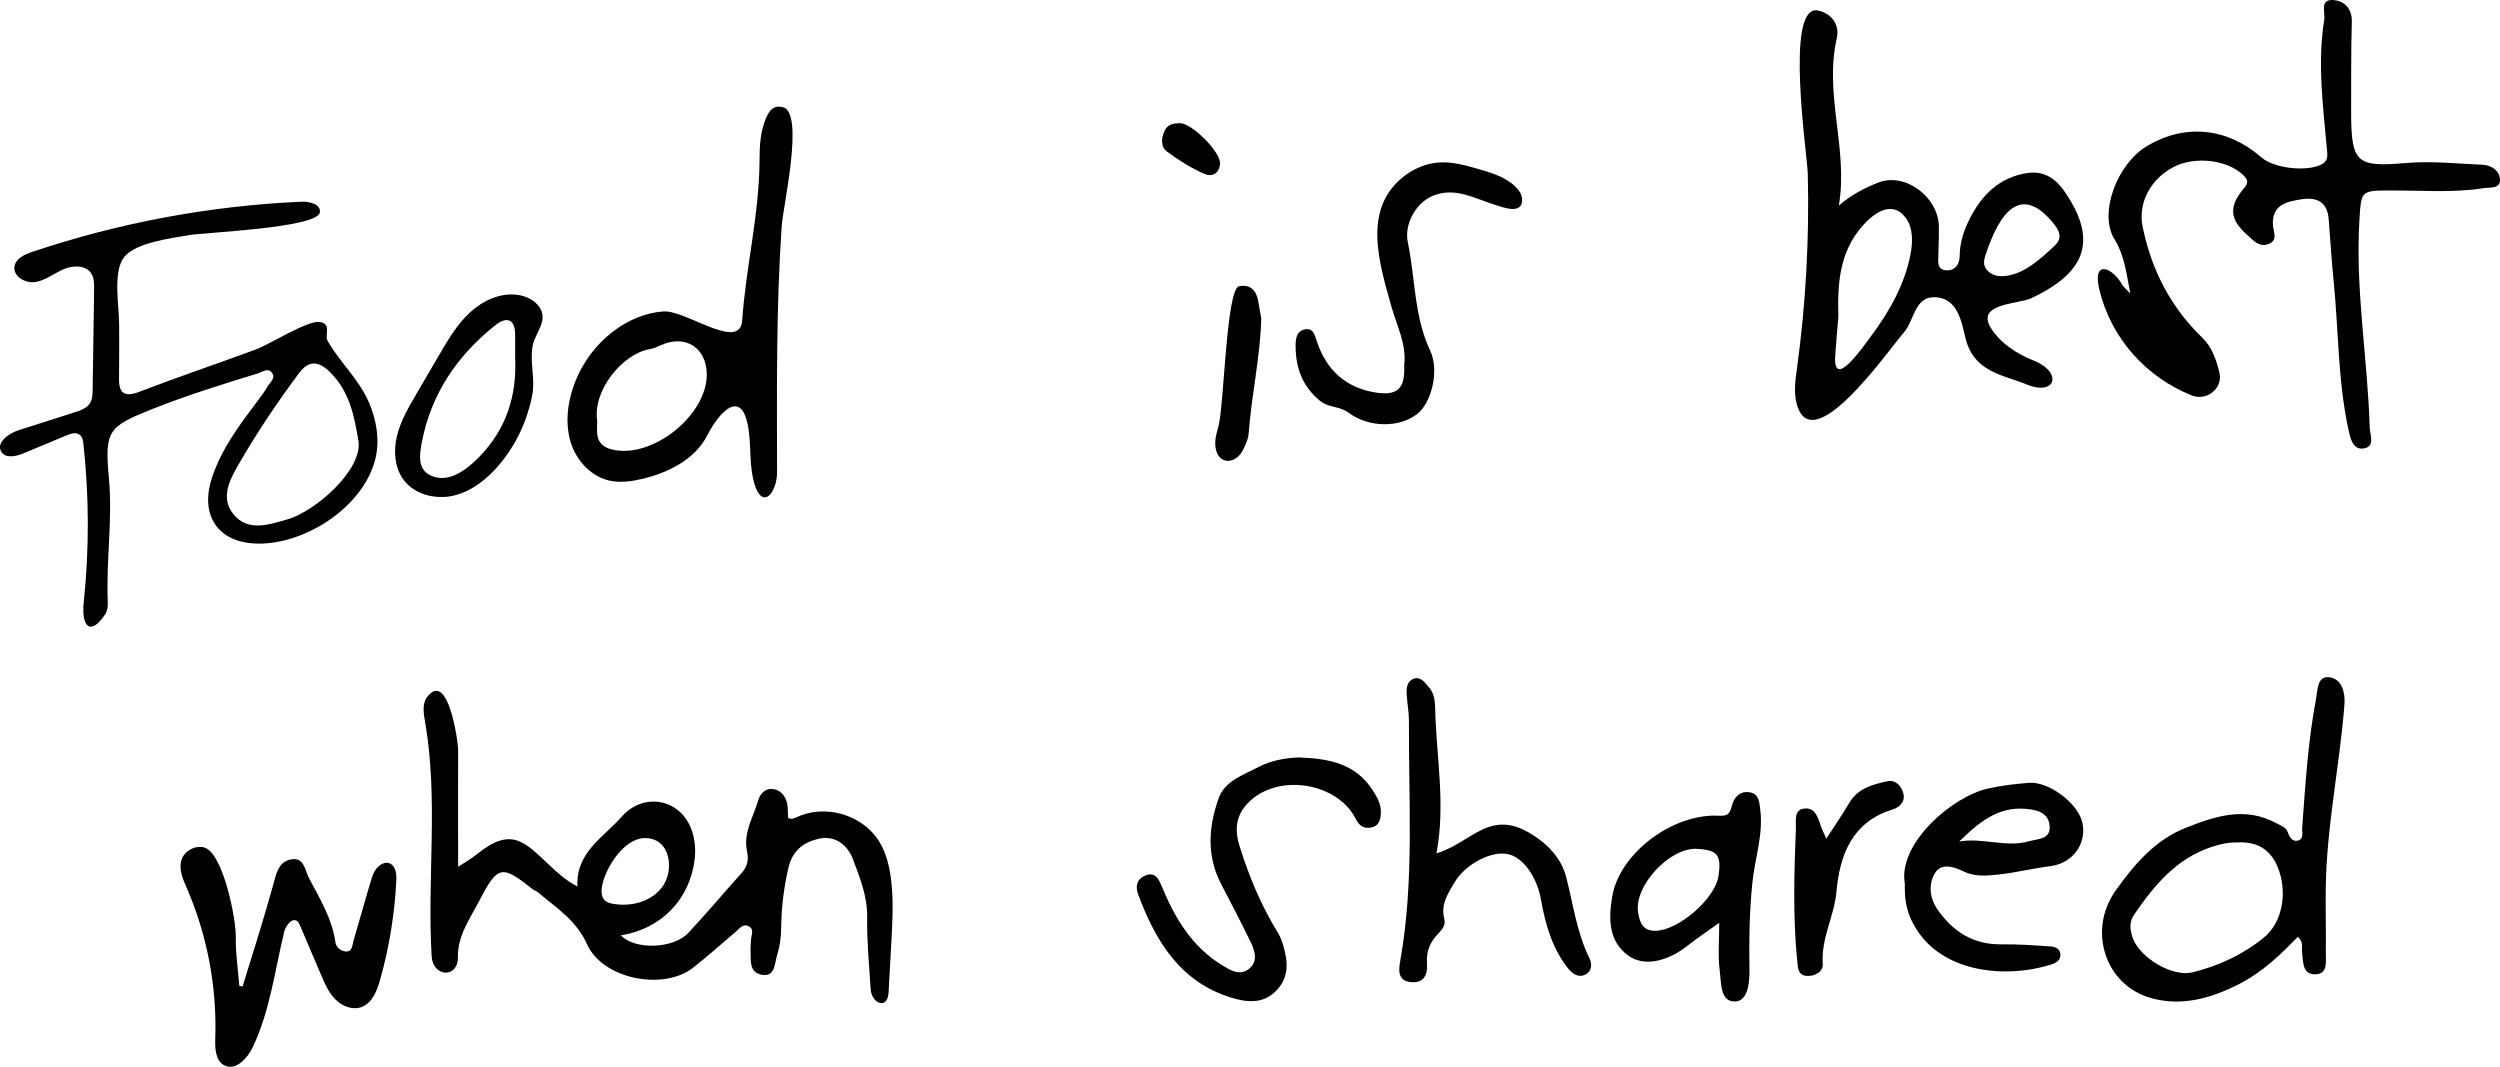
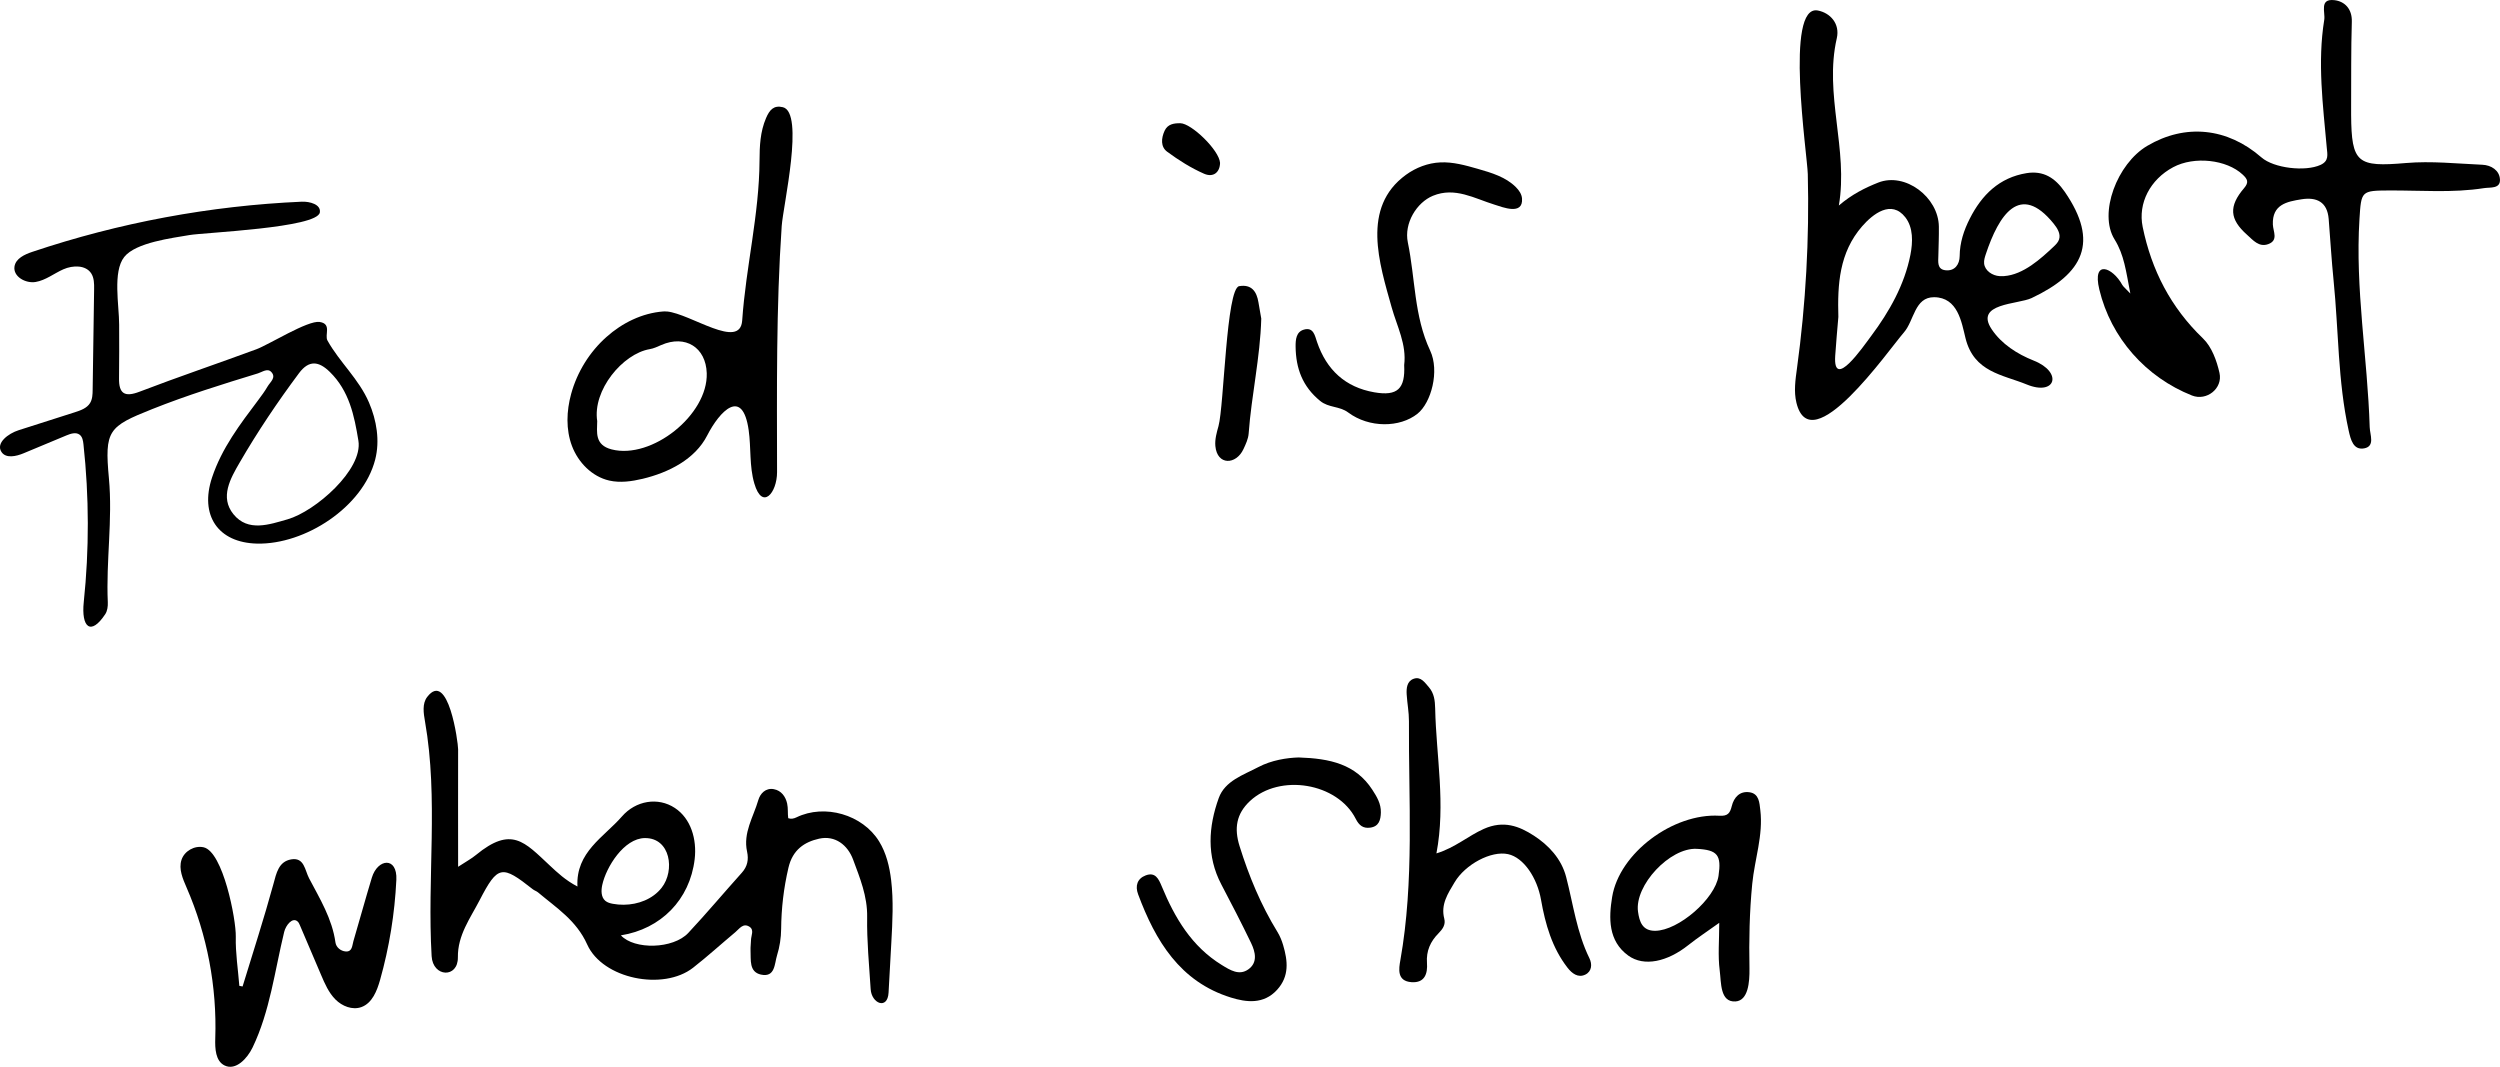
<svg xmlns="http://www.w3.org/2000/svg" id="Layer_1" data-name="Layer 1" viewBox="0 0 650.24 277.48">
  <defs>
    <style>      .cls-1 {        fill: #000;        stroke-width: 0px;      }    </style>
  </defs>
  <path class="cls-1" d="M119.09,225.49c2.17-1.42,3.54-2.15,4.7-3.11,9.26-7.61,12.63-3.4,19.14,2.67,2.1,1.96,4.15,3.9,7.26,5.53-.45-8.96,6.86-12.82,11.57-18.22,3.59-4.12,9.36-5.12,13.77-2.21,4.17,2.75,5.76,8.13,5.15,13.32-1.25,10.57-8.82,18.17-19.19,19.81,3.49,3.79,13.59,3.58,17.53-.63,4.77-5.1,9.26-10.46,13.93-15.66,1.46-1.63,1.81-3.41,1.36-5.48-1.08-4.9,1.65-9.02,2.92-13.41.49-1.69,1.9-3.24,4.04-2.84,1.94.36,3.06,1.92,3.46,3.73.28,1.24.11,2.61.28,3.82.74.25,1.43.13,2.14-.22,7.35-3.57,17.2-.72,21.49,6.24,1.87,3.02,2.72,6.57,3.14,10.09.64,5.37.35,10.8.05,16.19-.24,4.36-.48,8.71-.72,13.07-.25,4.54-4.43,2.86-4.66-.92-.39-6.25-1.01-12.5-.91-18.75.09-5.41-1.89-10.16-3.66-14.95-1.4-3.76-4.66-6.35-8.84-5.42-3.8.85-6.88,2.87-7.97,7.55-1.24,5.3-1.85,10.54-1.9,15.94-.02,2.3-.38,4.67-1.07,6.86-.67,2.15-.46,5.81-4.18,5-3.14-.69-2.59-3.85-2.71-6.31-.04-.89.11-1.79.12-2.68.02-1.19.91-2.63-.42-3.47-1.64-1.03-2.6.54-3.64,1.41-3.68,3.08-7.23,6.31-11,9.26-7.75,6.07-23.53,2.94-27.55-6.05-2.8-6.25-8.01-9.52-12.77-13.53-.4-.34-.96-.5-1.37-.82-8.04-6.35-9.09-6.32-13.84,2.85-2.41,4.66-5.73,9.09-5.65,14.84.07,5.5-6.51,5.23-6.83-.3-1.19-20.34,1.81-40.95-1.72-61.02-.38-2.18-.78-4.65.58-6.41,5.47-7.08,8.03,11.79,8.03,13.63-.03,10.01,0,20.01,0,30.6ZM162.23,235.32c3.77-.03,7.54-1.47,9.85-4.4,3.54-4.5,2.32-13.02-4.36-12.94-5.43.06-10.06,7.54-11.07,12.17-.32,1.45-.34,3.19.79,4.15.55.46,1.27.65,1.98.78.92.17,1.86.25,2.81.24Z" />
  <path class="cls-1" d="M554.09,76.34c-1.13-5.87-1.6-10.05-4.11-14.09-4.21-6.77.67-19.68,8.51-24.31,9.89-5.85,20.83-4.74,29.7,3,3.23,2.82,11.4,3.76,15.37,1.95,2.24-1.03,1.79-2.68,1.62-4.51-.98-11.06-2.45-22.13-.65-33.24.31-1.94-1.35-5.55,2.62-5.1,2.65.3,4.66,2.22,4.55,5.64-.22,7.35-.14,14.7-.18,22.05,0,.72-.01,1.44,0,2.15.09,12.58,1.62,13.61,14.29,12.52,6.55-.56,13.22.16,19.83.45,2.34.1,4.45,1.47,4.59,3.79.15,2.54-2.57,2.04-4.13,2.29-8.19,1.29-16.45.57-24.68.61-7.29.03-7.27.15-7.73,7.39-1.15,18.18,2.11,36.11,2.66,54.19.06,1.96,1.46,4.97-1.45,5.5-2.8.51-3.49-2.23-4.03-4.67-2.82-12.83-2.6-25.96-3.91-38.94-.54-5.34-.85-10.71-1.28-16.06-.36-4.45-3.14-5.75-7.1-5.11-3.79.61-7.61,1.35-7.42,6.55.07,1.83,1.51,4.12-1.21,5.11-2.42.87-3.94-1.04-5.52-2.45-4.52-4.02-4.8-7.39-.75-12.12,1.31-1.53.89-2.34-.37-3.52-4.16-3.9-12.59-4.86-18.08-1.92-5.97,3.19-9.2,9.36-7.93,15.53,2.3,11.24,7.3,20.95,15.7,29.02,2.26,2.17,3.57,5.79,4.28,8.97.9,4.02-3.34,7.37-7.16,5.86-11.99-4.76-21.08-14.97-24.1-27.58-1.91-7.96,3.51-5.72,5.97-1.19.23.42.66.72,2.11,2.26Z" />
  <path class="cls-1" d="M478.27,53.46c3.41-2.93,6.89-4.64,10.25-5.97,7-2.77,15.68,3.78,15.77,11.45.03,2.5-.07,5.01-.13,7.52-.03,1.61-.38,3.58,1.84,3.83,2.45.28,3.68-1.54,3.7-3.68.03-3.53,1.1-6.73,2.64-9.76,3.11-6.14,7.67-10.67,14.78-11.82,4.37-.7,7.4,1.22,9.91,4.85,9.06,13.14,4.82,21.31-8.63,27.65-3.56,1.67-14.93,1.3-10.37,8.11,2.56,3.83,6.63,6.44,10.91,8.14,7.65,3.02,5.78,9.32-1.79,6.22-6.28-2.57-13.74-3.18-15.93-12.05-1.02-4.12-1.98-10.62-8.18-10.65-5.09-.02-5.16,6.09-7.84,9.16-4.12,4.73-24.17,33.66-27.95,18.31-.72-2.93-.27-6.01.14-9,2.29-16.72,3.23-33.62,2.81-50.49-.13-5.09-6.08-44.22,2.62-42.55,3.21.62,5.8,3.42,4.92,7.23-3.35,14.58,3.05,28.91.53,43.52ZM478.15,82.44c-.28,3.37-.6,6.74-.82,10.12-.59,9.08,7.21-2.3,9.38-5.21,4.7-6.3,8.65-13.28,10.18-21.07.65-3.32.76-7.09-1.32-9.76-3.64-4.67-8.46-.85-11.24,2.34-5.97,6.86-6.42,15.13-6.18,23.58ZM521.27,71.81c4.98-.35,9.59-4.55,12.93-7.71.56-.53,1.13-1.1,1.36-1.84.47-1.45-.48-2.96-1.45-4.14-8.75-10.77-14.22-2.19-17.6,7.96-.26.79-.53,1.61-.45,2.44.18,1.89,2.16,3.2,4.06,3.3.38.02.77.02,1.15,0Z" />
  <path class="cls-1" d="M30.99,84.37c0,4.66.05,9.33-.03,13.99-.07,4.07,1.49,4.99,5.31,3.53,10.07-3.86,20.3-7.31,30.4-11.04,3.26-1.2,13.39-7.58,16.47-7.11,3.23.49,1.22,3.37,2.04,4.84,3.18,5.69,8.14,9.96,10.79,16.11,2,4.65,2.87,9.92,1.62,14.83-3.18,12.43-18.3,22.14-30.7,21.87-10.24-.22-14.99-7.4-11.74-17.18,2.55-7.67,7.29-13.86,12.01-20.14.86-1.15,1.72-2.31,2.44-3.55.67-1.15,2.29-2.29,1-3.73-1.01-1.13-2.36-.03-3.5.32-9.25,2.83-18.49,5.7-27.5,9.29-11.42,4.55-12.43,5.51-11.27,18,1,10.79-.77,21.49-.29,32.24.05,1.03-.11,2.27-.66,3.1-3.79,5.73-6.28,3.42-5.59-3.18,1.43-13.62,1.4-27.39-.08-41-.1-.91-.26-1.93-.99-2.49-.95-.73-2.31-.29-3.42.17-3.72,1.55-7.43,3.1-11.15,4.65-1.93.81-4.61,1.42-5.76-.33-1.55-2.34,1.78-4.81,4.45-5.66,4.88-1.56,9.77-3.12,14.65-4.68,1.49-.48,3.11-1.05,3.93-2.38.63-1.02.67-2.28.68-3.48.13-8.72.25-17.44.38-26.16.02-1.41.01-2.91-.75-4.09-1.45-2.23-4.8-2.14-7.24-1.07-2.43,1.07-4.6,2.86-7.22,3.3s-5.91-1.41-5.5-4.03c.33-2.08,2.63-3.13,4.62-3.8,22.6-7.59,46.26-12,70.08-13.05,2.1-.09,5.05.71,4.72,2.79-.63,4.04-30.08,5.22-33.92,5.89-4.41.77-13.95,1.91-16.95,5.69-3.06,3.84-1.32,12.65-1.33,17.59ZM93.22,114.63c-1.07-6.55-2.39-12.97-7.45-17.91-2.83-2.76-5.38-3.17-8,.34-5.57,7.47-10.77,15.2-15.43,23.24-2.38,4.11-5.23,9.02-1.61,13.46,3.78,4.65,9.31,2.67,14.07,1.31,7.21-2.07,19.64-12.91,18.42-20.45Z" />
  <path class="cls-1" d="M173.46,81.01c6.22.61,19.05,10.09,19.58,2.35.96-13.93,4.44-27.57,4.51-41.59.02-3.76.16-7.48,1.7-11.07.92-2.14,2.01-3.38,4.36-2.82,5.69,1.35.07,25.68-.29,30.89-1.46,21.35-1.24,42.64-1.21,64.04,0,5.38-3.84,10.02-5.91,2.95-1.33-4.53-.82-9.25-1.47-13.85-1.59-11.28-7.54-5-10.8,1.37-3.16,6.18-10.01,9.63-16.76,11.25-2.86.68-5.86,1.11-8.72.46-4.47-1.03-8.06-4.7-9.68-8.99-1.62-4.29-1.43-9.11-.22-13.53,1.55-5.68,4.78-10.9,9.18-14.82,4.1-3.66,9.29-6.22,14.77-6.64.29-.02.61-.02.95.02ZM155.33,109.57c-.03,2.8-.72,6.17,3.76,7.32,10.43,2.67,25.07-8.98,24.73-19.82-.21-6.73-5.58-10.06-11.81-7.34-.98.43-1.98.91-3.01,1.08-7.02,1.18-14.95,10.7-13.66,18.76Z" />
-   <path class="cls-1" d="M597.63,243.68c-4.51,4.71-9.31,9.23-15.19,12.24-7.29,3.74-15.07,5.96-23.15,3.62-11.77-3.41-16.38-17.58-9.01-27.92,4.8-6.74,10.21-13.17,18.32-16.35,7.63-2.99,15.27-5.56,23.35-1.21,1.28.69,2.64.98,3.15,2.55.42,1.28,1.29,2.45,2.7,1.99,1.5-.5.9-2.15.99-3.32.84-11.26,1.51-22.54,3.63-33.66.42-2.21.24-6.08,3.71-5.43,2.98.56,3.89,3.97,3.66,6.95-1.25,16.17-4.73,32.11-4.88,48.4-.05,5.37.09,10.74.02,16.11-.03,2.38.69,5.87-2.96,5.77-3.22-.09-2.92-3.45-3.22-5.89-.14-1.17.47-2.52-1.11-3.85ZM581.78,219.13c-2.16-.06-4.17.39-6.26,1.06-9.46,3.01-15.25,10.13-20.53,17.83-1.28,1.87-.97,4.18-.17,6.21,2,5.04,10.27,9.93,15.42,8.67,6.83-1.66,13.21-4.64,18.66-9.11,4.81-3.95,6.16-11.83,3.5-18.32-1.92-4.69-5.61-6.69-10.62-6.34Z" />
  <path class="cls-1" d="M63.09,256.6c2.7-8.86,5.57-17.68,8.01-26.61.8-2.94,1.37-5.9,4.64-6.47,3.42-.59,3.55,2.83,4.65,4.92,2.81,5.34,6,10.52,6.86,16.69.18,1.28,1.39,2.25,2.66,2.34,1.74.14,1.68-1.56,2.01-2.68,1.62-5.5,3.13-11.02,4.79-16.5,1.52-5.02,6.67-5.54,6.38.55-.42,8.79-1.84,17.53-4.22,25.99-.81,2.88-2.06,6.09-4.88,7.11-2.33.84-5.01-.23-6.75-1.99-1.75-1.76-2.76-4.1-3.73-6.38-1.84-4.31-3.68-8.61-5.51-12.92-.15-.35-.31-.72-.6-.98-1.34-1.2-3.07.99-3.49,2.74-2.45,10.1-3.7,20.64-8.2,30.01-1.4,2.91-4.38,6.12-7.29,4.71-2.38-1.15-2.52-4.41-2.43-7.05.46-13.4-2.1-26.89-7.44-39.18-1-2.31-2.13-4.86-1.34-7.26.75-2.29,3.39-3.79,5.75-3.26,5.05,1.14,8.47,18.78,8.37,23.25-.1,4.25.59,8.53.92,12.79.29.06.58.11.86.16Z" />
  <path class="cls-1" d="M373.6,221.97c4.9-1.51,8.26-4.56,12.32-6.37,5.19-2.32,9.26-.69,13.02,1.74,3.84,2.49,7.18,6.01,8.41,10.77,1.84,7.09,2.76,14.43,6.05,21.13.75,1.53.65,3.41-1.06,4.25-1.9.93-3.49-.32-4.62-1.77-4.05-5.2-5.8-11.39-6.91-17.7-.99-5.67-4.49-10.97-8.57-11.86-4.4-.96-11.14,2.67-13.9,7.31-1.75,2.95-3.66,5.76-2.69,9.48.4,1.55-.43,2.72-1.5,3.8-2.1,2.12-3.23,4.59-3,7.71.2,2.76-.56,5.24-4.02,5-3.86-.27-3.3-3.5-2.9-5.74,3.65-20.63,2.11-41.42,2.23-62.16.01-2.31-.45-4.62-.59-6.94-.1-1.65.07-3.46,1.84-4.08,1.85-.64,2.85.97,3.92,2.18,1.4,1.61,1.6,3.53,1.65,5.53.26,12.47,2.78,24.89.32,37.75Z" />
  <path class="cls-1" d="M337.75,197.01c8.21.26,14.86,1.75,19.18,8.39,1.19,1.83,2.29,3.66,2.23,5.93-.05,1.92-.49,3.64-2.79,3.94-1.81.24-2.87-.56-3.74-2.28-4.77-9.41-19.77-11.85-27.5-4.66-3.61,3.36-4.15,7.16-2.73,11.72,2.44,7.83,5.55,15.33,9.85,22.33.65,1.06,1.14,2.25,1.49,3.45,1.21,4.09,1.65,8.08-1.58,11.62-3.5,3.84-8.02,3.25-12.01,2.01-13.25-4.12-19.63-14.75-24.14-26.88-.8-2.16-.22-4.06,1.97-4.89,2.51-.95,3.37.88,4.2,2.88,3.38,8.16,7.75,15.59,15.58,20.41,2.23,1.37,4.54,2.83,6.92,1.15,2.5-1.77,1.84-4.53.72-6.86-2.47-5.13-5.09-10.19-7.74-15.23-3.88-7.39-3.35-15.01-.68-22.45,1.61-4.5,6.43-6.03,10.28-8.06,3.46-1.83,7.48-2.43,10.5-2.52Z" />
-   <path class="cls-1" d="M495.44,229.85c-1.87-10.36,12.24-22.68,21.65-24.76,3.48-.77,7.07-1.2,10.63-1.48,5.05-.4,12.46,5.1,13.8,10,1.43,5.19-1.94,10.87-8.19,11.66-4.58.58-9.03,1.71-13.57,2.2-2.98.32-6.1.61-8.98-.79-2.53-1.23-5.72-2.26-7.36.2-1.88,2.82-1.62,6.58.47,9.61,3.98,5.76,9.27,9.21,16.58,9.13,4.28-.05,8.57.24,12.84.54,1.2.08,2.59.59,2.6,2.2.01,1.2-.89,1.99-1.93,2.34-11.82,3.98-30.3,2.74-36.91-11.54-1.43-3.08-1.71-6.15-1.63-9.3ZM509.57,218.88c6.17-1.08,12.17,1.64,18.18-.07,2.32-.66,5.63-.44,5.35-3.97-.29-3.55-3.36-4.24-6.36-4.48-7.22-.57-12.21,3.69-17.16,8.51Z" />
  <path class="cls-1" d="M447.16,240.03c-3.21,2.3-5.71,3.94-8.05,5.8-5.43,4.31-11.5,5.69-15.61,2.71-5.25-3.81-5.08-9.79-4.19-15.23,1.87-11.46,15.86-21.85,27.91-21.14,2.19.13,2.75-.68,3.21-2.52.56-2.26,2.07-3.95,4.6-3.59,2.53.36,2.59,2.77,2.82,4.64.79,6.53-1.47,12.77-2.1,19.18-.72,7.35-.86,14.67-.72,22.02.06,3.55-.33,8.35-3.62,8.57-4.08.26-3.71-4.95-4.12-8.06-.5-3.83-.12-7.77-.12-12.37ZM441.3,220.78c-6.97-.35-16.19,9.49-15.26,16.33.36,2.6,1.12,5.01,4.46,4.99,6.06-.05,15.59-8.32,16.48-14.28.81-5.43-.26-6.77-5.68-7.04Z" />
  <path class="cls-1" d="M365.22,94.95c.67-5.37-1.87-10.07-3.25-14.99-3.2-11.43-7.98-25.99,3.71-34.49,2.6-1.89,5.72-3.08,8.92-3.23,3.31-.16,6.57.76,9.75,1.67,3.57,1.02,7.3,2.13,9.92,4.76.81.81,1.52,1.82,1.6,2.96.34,4.48-5.11,2.23-7.18,1.59-5.19-1.6-10.26-4.66-15.99-2.3-4.23,1.74-7.56,7.14-6.53,12.13,1.95,9.37,1.59,19.16,5.81,28.15,2.48,5.28.29,13.55-3.31,16.42-4.56,3.63-12.55,3.74-18.02-.34-2.28-1.7-5.05-1.17-7.3-3.01-4.59-3.76-6.3-8.46-6.37-14.08-.02-1.87.14-3.88,2.17-4.46,2.49-.7,2.84,1.58,3.4,3.21,2.46,7.24,7.35,11.79,14.91,13.1,6.04,1.05,8.06-.94,7.76-7.08Z" />
-   <path class="cls-1" d="M115.42,129.26c-3.94.18-7.98-1.24-10.35-4.34-2.43-3.17-2.77-7.56-1.84-11.45.92-3.89,2.97-7.4,4.98-10.85,2.01-3.44,4.02-6.88,6.03-10.32,2.3-3.94,4.66-7.95,8.02-11.05,3.36-3.1,7.93-5.21,12.45-4.54,2.16.32,4.3,1.33,5.55,3.12,2.45,3.53-1.01,6.59-1.7,10.02-.84,4.22.72,8.7-.13,12.99-1.3,6.6-4.23,12.9-8.58,18.04-3.11,3.67-7.06,6.85-11.73,8-.88.22-1.79.34-2.7.39ZM133.99,92.99c0-1.96,0-3.93,0-5.89,0-4.22-2.28-4.78-5.08-2.57-9.97,7.89-16.8,17.94-19.2,30.56-.57,2.98-1.23,7.01,2.39,8.62,3.45,1.55,6.91-.05,9.81-2.37.97-.78,1.89-1.63,2.76-2.52,7.01-7.2,9.8-15.93,9.32-25.83Z" />
-   <path class="cls-1" d="M475.01,218.15c2.35-3.65,4.27-6.41,5.97-9.31,2.25-3.83,6.15-4.83,9.95-5.64,2.09-.45,3.75,1.27,4.17,3.38.43,2.14-1.23,3.47-2.92,3.99-10.58,3.27-13.68,11.98-14.53,21.38-.58,6.43-4.05,12.15-3.55,18.76.15,1.98-2.08,3.33-4.31,3.11-2.09-.21-2.16-2.01-2.32-3.66-1.17-11.61-.82-23.24-.36-34.86.07-1.7-.6-4.54,1.97-4.97,2.94-.49,3.72,2.14,4.47,4.4.27.83.69,1.61,1.47,3.41Z" />
  <path class="cls-1" d="M328.05,82.87c-.27,10.07-2.55,19.89-3.28,29.89-.1,1.38-.75,2.76-1.35,4.05-1.92,4.13-6.84,4.3-7.31-.8-.16-1.76.35-3.5.82-5.2,1.44-5.28,2.02-35.82,5.38-36.38,3.2-.54,4.55,1.37,5.01,4.22.23,1.41.48,2.81.73,4.22Z" />
  <path class="cls-1" d="M317.33,42.36c-.04,2.45-1.73,3.88-4.15,2.83-3.4-1.49-6.61-3.52-9.61-5.73-1.72-1.27-1.56-3.5-.66-5.45.81-1.75,2.43-1.97,4.08-1.96,2.91.03,10.13,7.02,10.34,10.31Z" />
</svg>